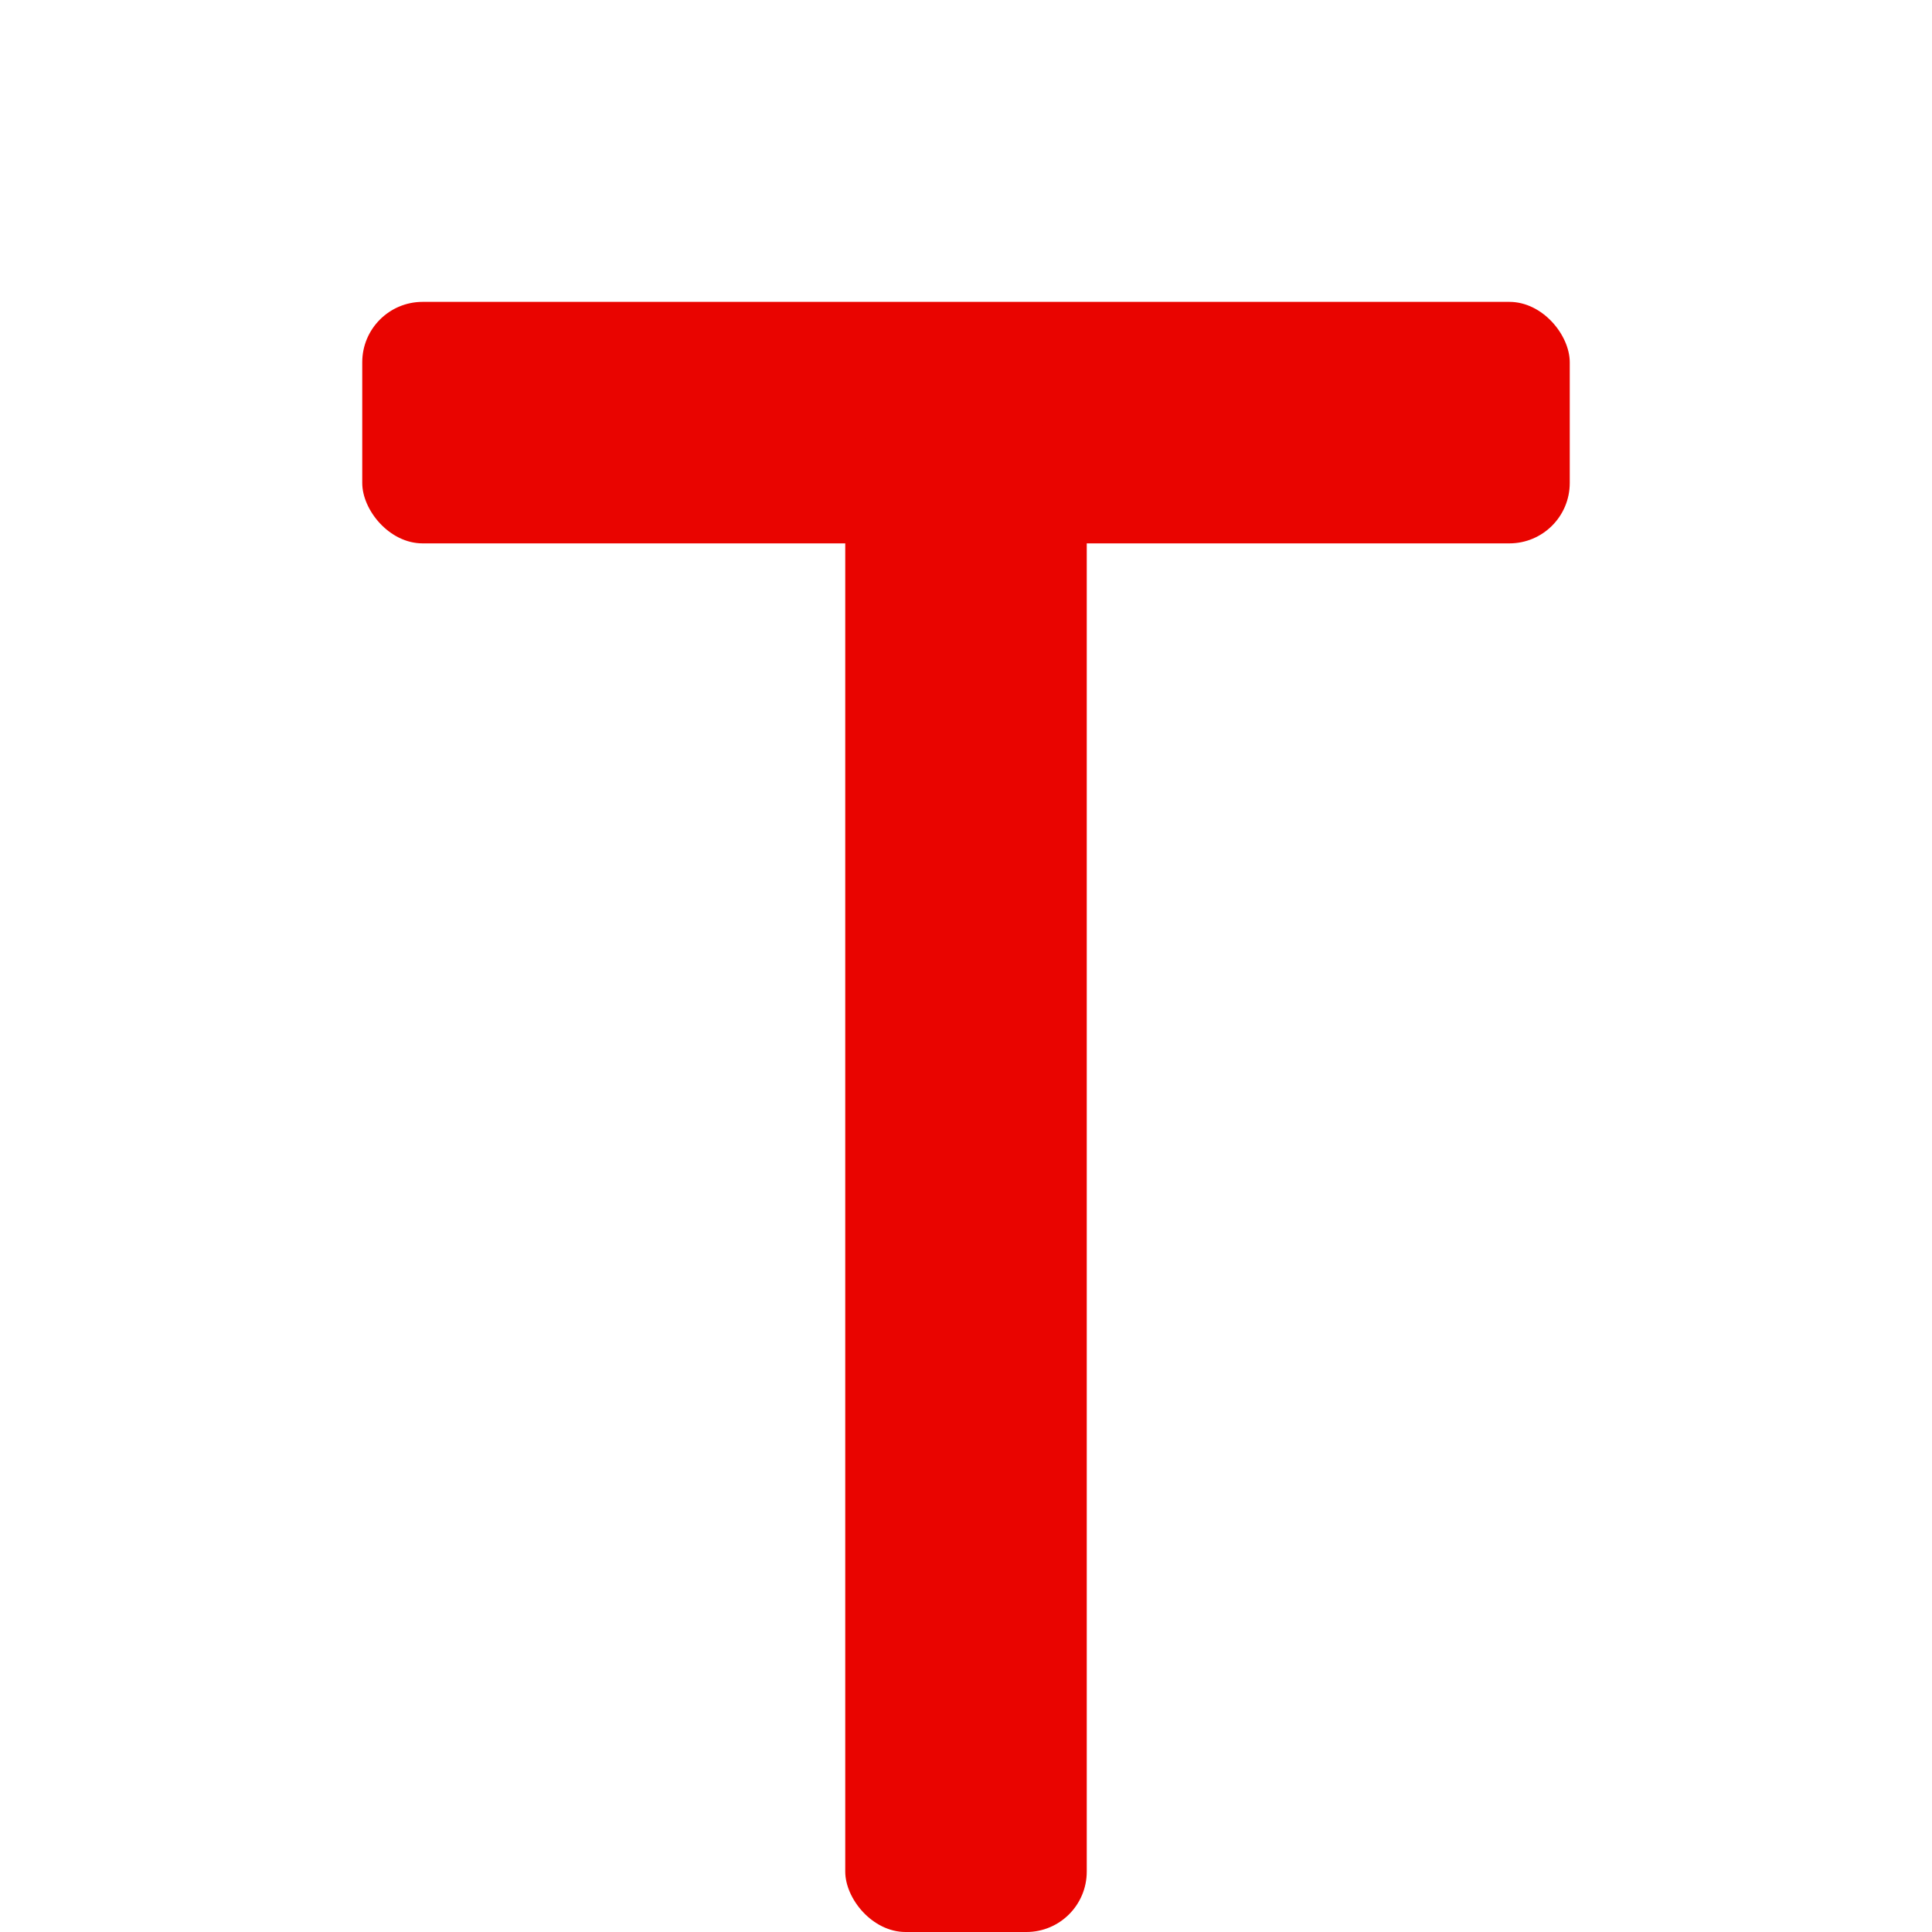
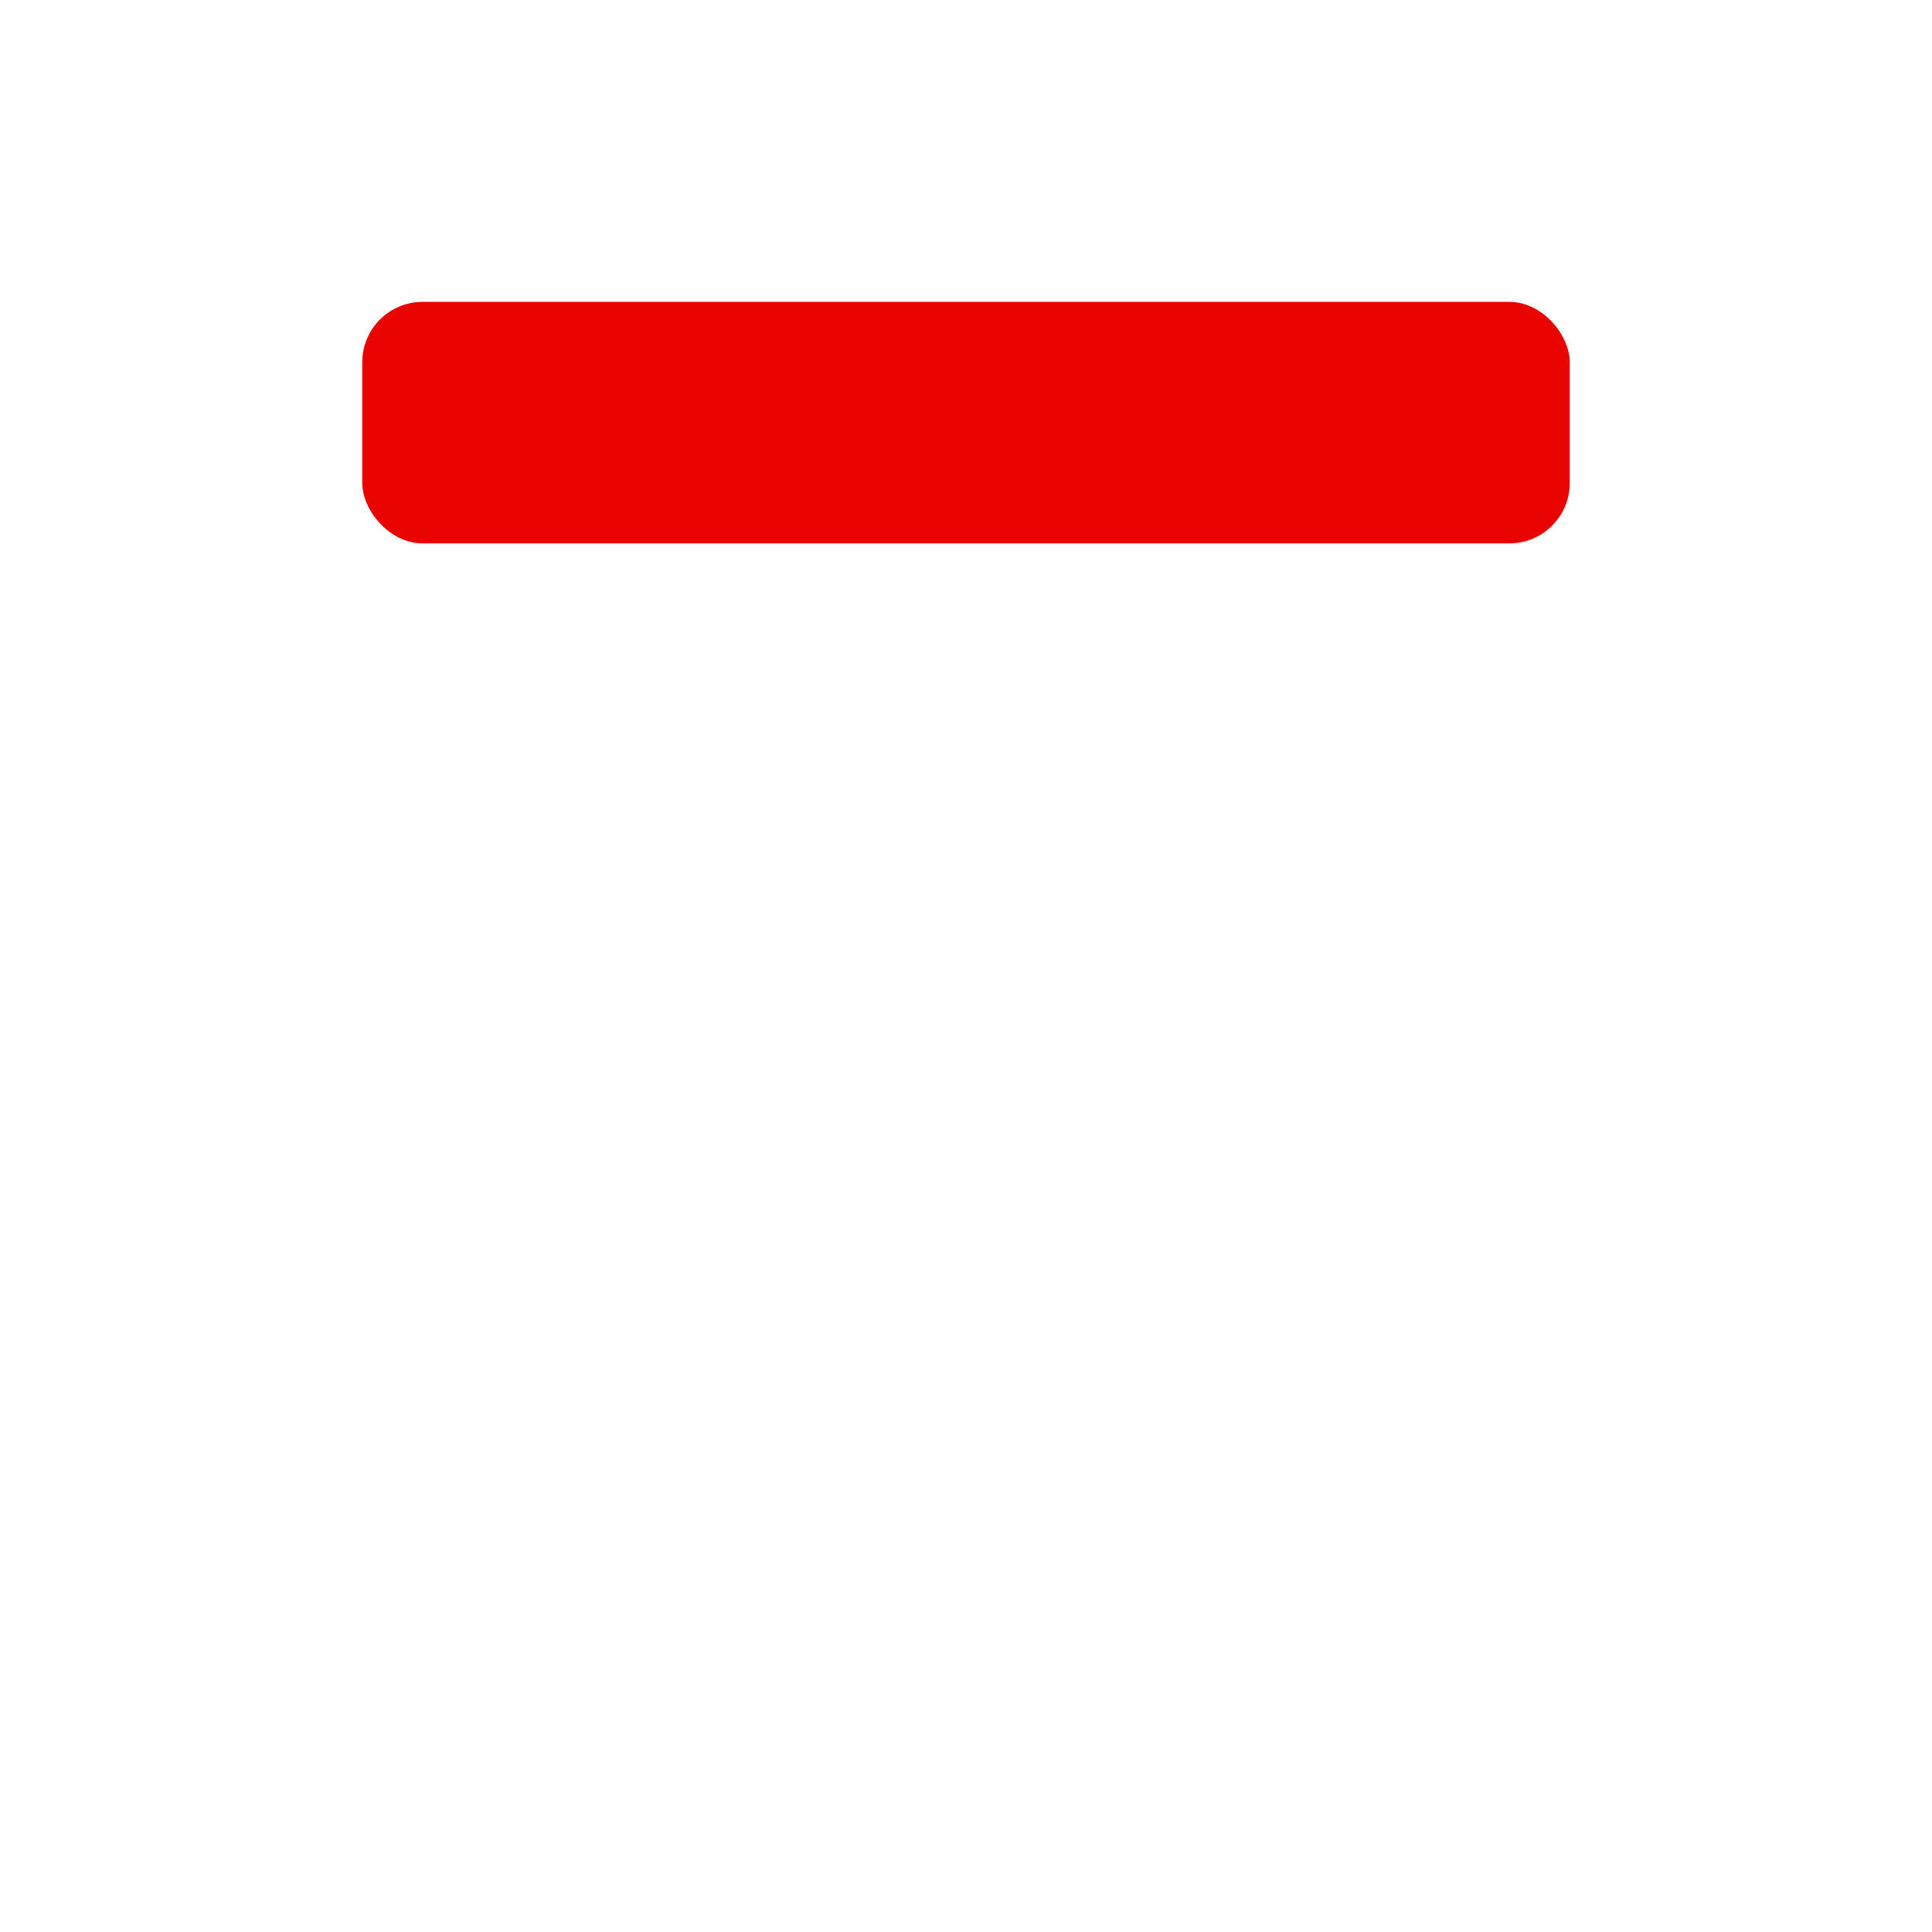
<svg xmlns="http://www.w3.org/2000/svg" width="64" height="64" viewBox="0 0 64 64">
-   <rect width="64" height="64" fill="#ffffff" />
  <rect x="12" y="10" width="40" height="8" rx="2" fill="#e90400" />
-   <rect x="28" y="14" width="8" height="50" rx="2" fill="#e90400" />
</svg>